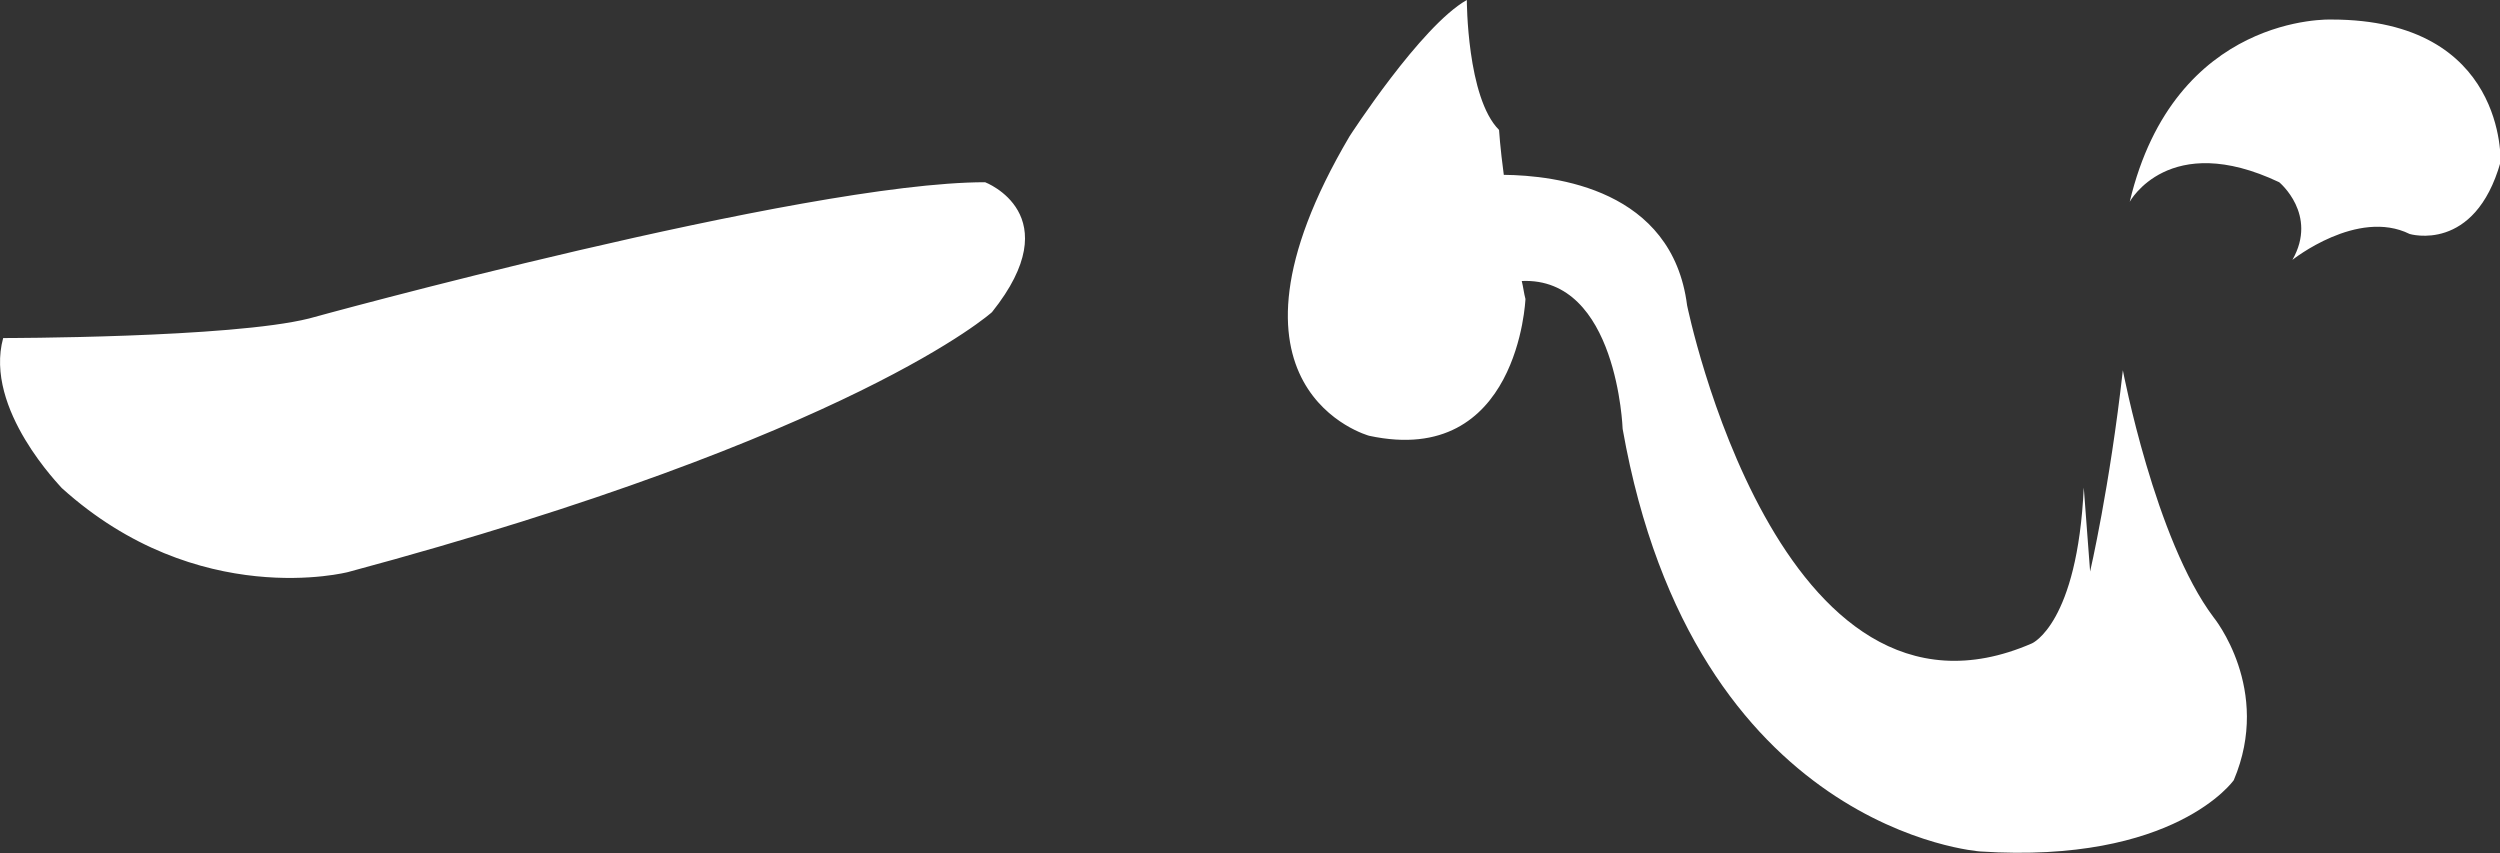
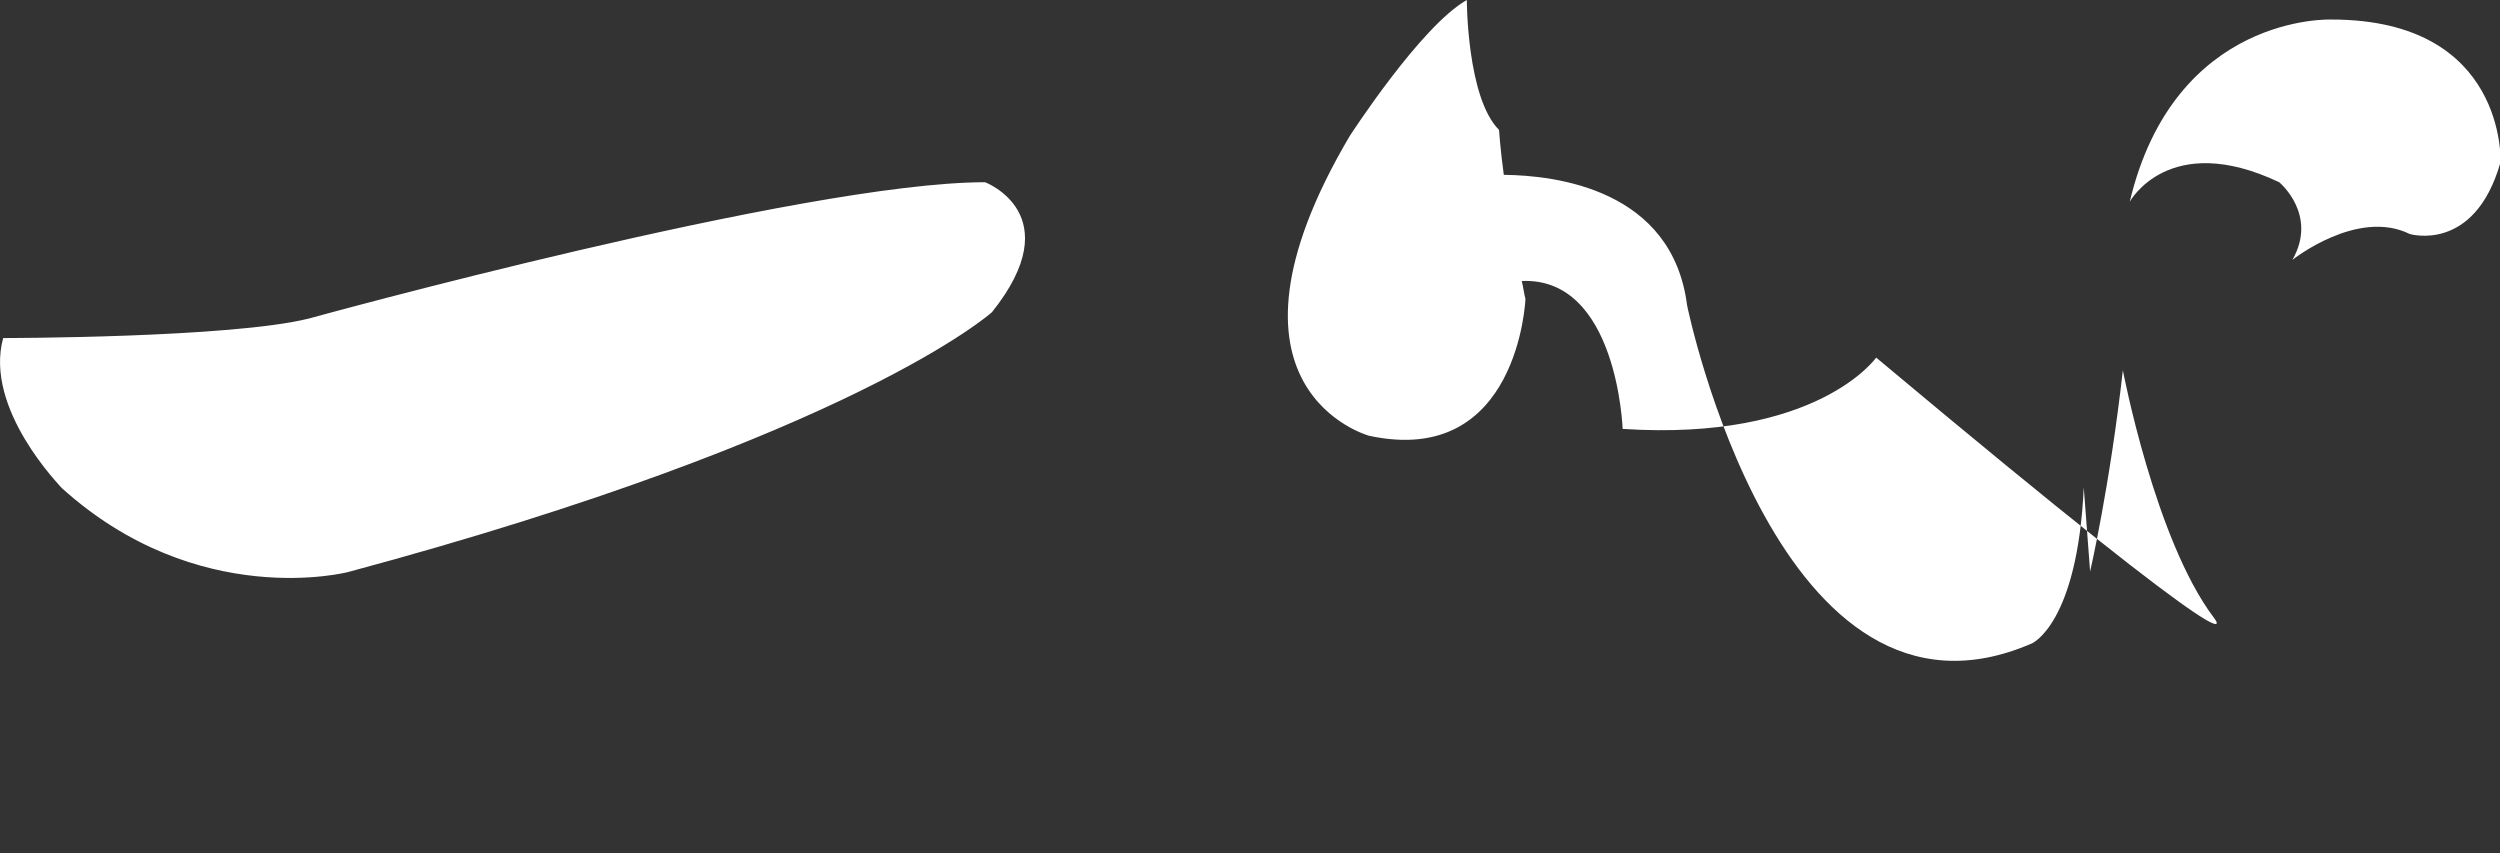
<svg xmlns="http://www.w3.org/2000/svg" version="1.1" id="レイヤー_1" x="0px" y="0px" viewBox="0 0 473.3 161.5" style="enable-background:new 0 0 473.3 161.5;" xml:space="preserve">
  <rect x="0" y="0" width="473.3" height="161.5" fill="#333333" stroke="none" />
  <style type="text/css">
	.st0{fill:#FFFFFF;}
</style>
  <g>
-     <path class="st0" d="M0.6,64c0,0,43.1,0,57.9-3.7c0,0,93.5-25.8,128-25.8c0,0,16.1,6.1,1.3,24.6c0,0-25.9,23.4-121.9,49.2   c0,0-28.4,7.4-54.2-15.9C11.7,92.3-3.1,77.5,0.6,64z M419.1,116.9c-11.1-14.7-17.2-46.8-17.2-46.8c-2.5,22.2-6.2,38.1-6.2,38.1   l-1.2-15.9c-1.2,25.8-9.8,29.5-9.8,29.5c-48,20.9-65.3-64-65.3-64c-2.8-22-24.9-24.6-34.7-24.7c-0.7-5.2-0.9-8.5-0.9-8.5   c-6.1-6.1-6.1-24.6-6.1-24.6c-8.7,4.9-22.2,25.8-22.2,25.8c-28.3,48,3.7,56.7,3.7,56.7c28.3,6.1,29.6-25.9,29.6-25.9   c-0.3-1.1-0.4-2.2-0.7-3.4c18.1-0.8,19.1,28,19.1,28c13.5,76.3,67.7,80,67.7,80c36.9,2.4,48-13.5,48-13.5   C430.2,130.5,419.1,116.9,419.1,116.9z M403.2,38.2c0,0,7.4-13.6,28.3-3.7c0,0,7.4,6.1,2.5,14.7c0,0,12.3-9.8,22.2-4.9   c0,0,12.3,3.7,17.2-13.6c0,0,1.2-27-32-27C441.3,3.7,411.7,2.5,403.2,38.2z" />
+     <path class="st0" d="M0.6,64c0,0,43.1,0,57.9-3.7c0,0,93.5-25.8,128-25.8c0,0,16.1,6.1,1.3,24.6c0,0-25.9,23.4-121.9,49.2   c0,0-28.4,7.4-54.2-15.9C11.7,92.3-3.1,77.5,0.6,64z M419.1,116.9c-11.1-14.7-17.2-46.8-17.2-46.8c-2.5,22.2-6.2,38.1-6.2,38.1   l-1.2-15.9c-1.2,25.8-9.8,29.5-9.8,29.5c-48,20.9-65.3-64-65.3-64c-2.8-22-24.9-24.6-34.7-24.7c-0.7-5.2-0.9-8.5-0.9-8.5   c-6.1-6.1-6.1-24.6-6.1-24.6c-8.7,4.9-22.2,25.8-22.2,25.8c-28.3,48,3.7,56.7,3.7,56.7c28.3,6.1,29.6-25.9,29.6-25.9   c-0.3-1.1-0.4-2.2-0.7-3.4c18.1-0.8,19.1,28,19.1,28c36.9,2.4,48-13.5,48-13.5   C430.2,130.5,419.1,116.9,419.1,116.9z M403.2,38.2c0,0,7.4-13.6,28.3-3.7c0,0,7.4,6.1,2.5,14.7c0,0,12.3-9.8,22.2-4.9   c0,0,12.3,3.7,17.2-13.6c0,0,1.2-27-32-27C441.3,3.7,411.7,2.5,403.2,38.2z" />
  </g>
</svg>